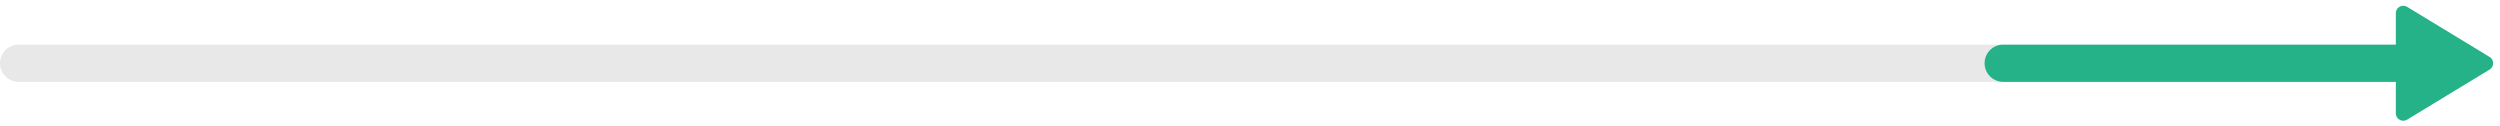
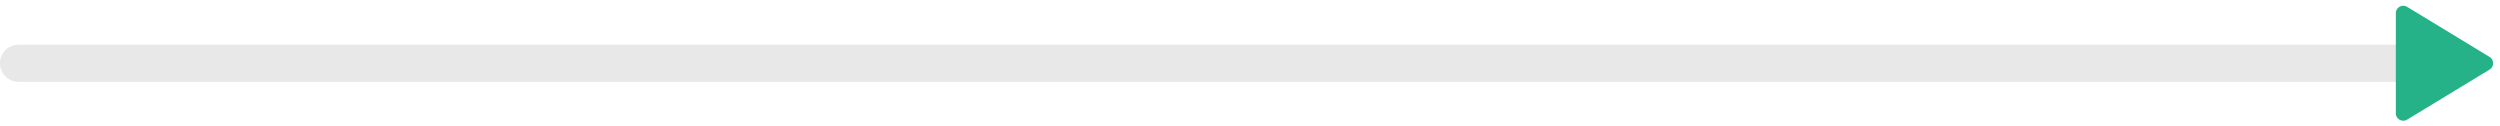
<svg xmlns="http://www.w3.org/2000/svg" width="336" height="17" viewBox="0 0 336 17">
  <g id="グループ_4643" data-name="グループ 4643" transform="translate(-22 -1019)">
    <path id="線_1235" data-name="線 1235" d="M327,2.5H0A2.5,2.5,0,0,1-2.5,0,2.5,2.5,0,0,1,0-2.5H327A2.5,2.5,0,0,1,329.5,0,2.5,2.5,0,0,1,327,2.5Z" transform="translate(24.5 1027.5)" fill="#e8e8e8" />
-     <path id="パス_11034" data-name="パス 11034" d="M37,2.5H-23.271a2.5,2.5,0,0,1-2.5-2.5,2.5,2.5,0,0,1,2.5-2.5H37A2.5,2.5,0,0,1,39.5,0,2.5,2.5,0,0,1,37,2.5Z" transform="translate(314.5 1027.5)" fill="#26b288" />
    <path id="多角形_15" data-name="多角形 15" d="M7.645,1.408a1,1,0,0,1,1.71,0l6.723,11.073A1,1,0,0,1,15.223,14H1.777a1,1,0,0,1-.855-1.519Z" transform="translate(358 1019) rotate(90)" fill="#26b288" />
  </g>
</svg>